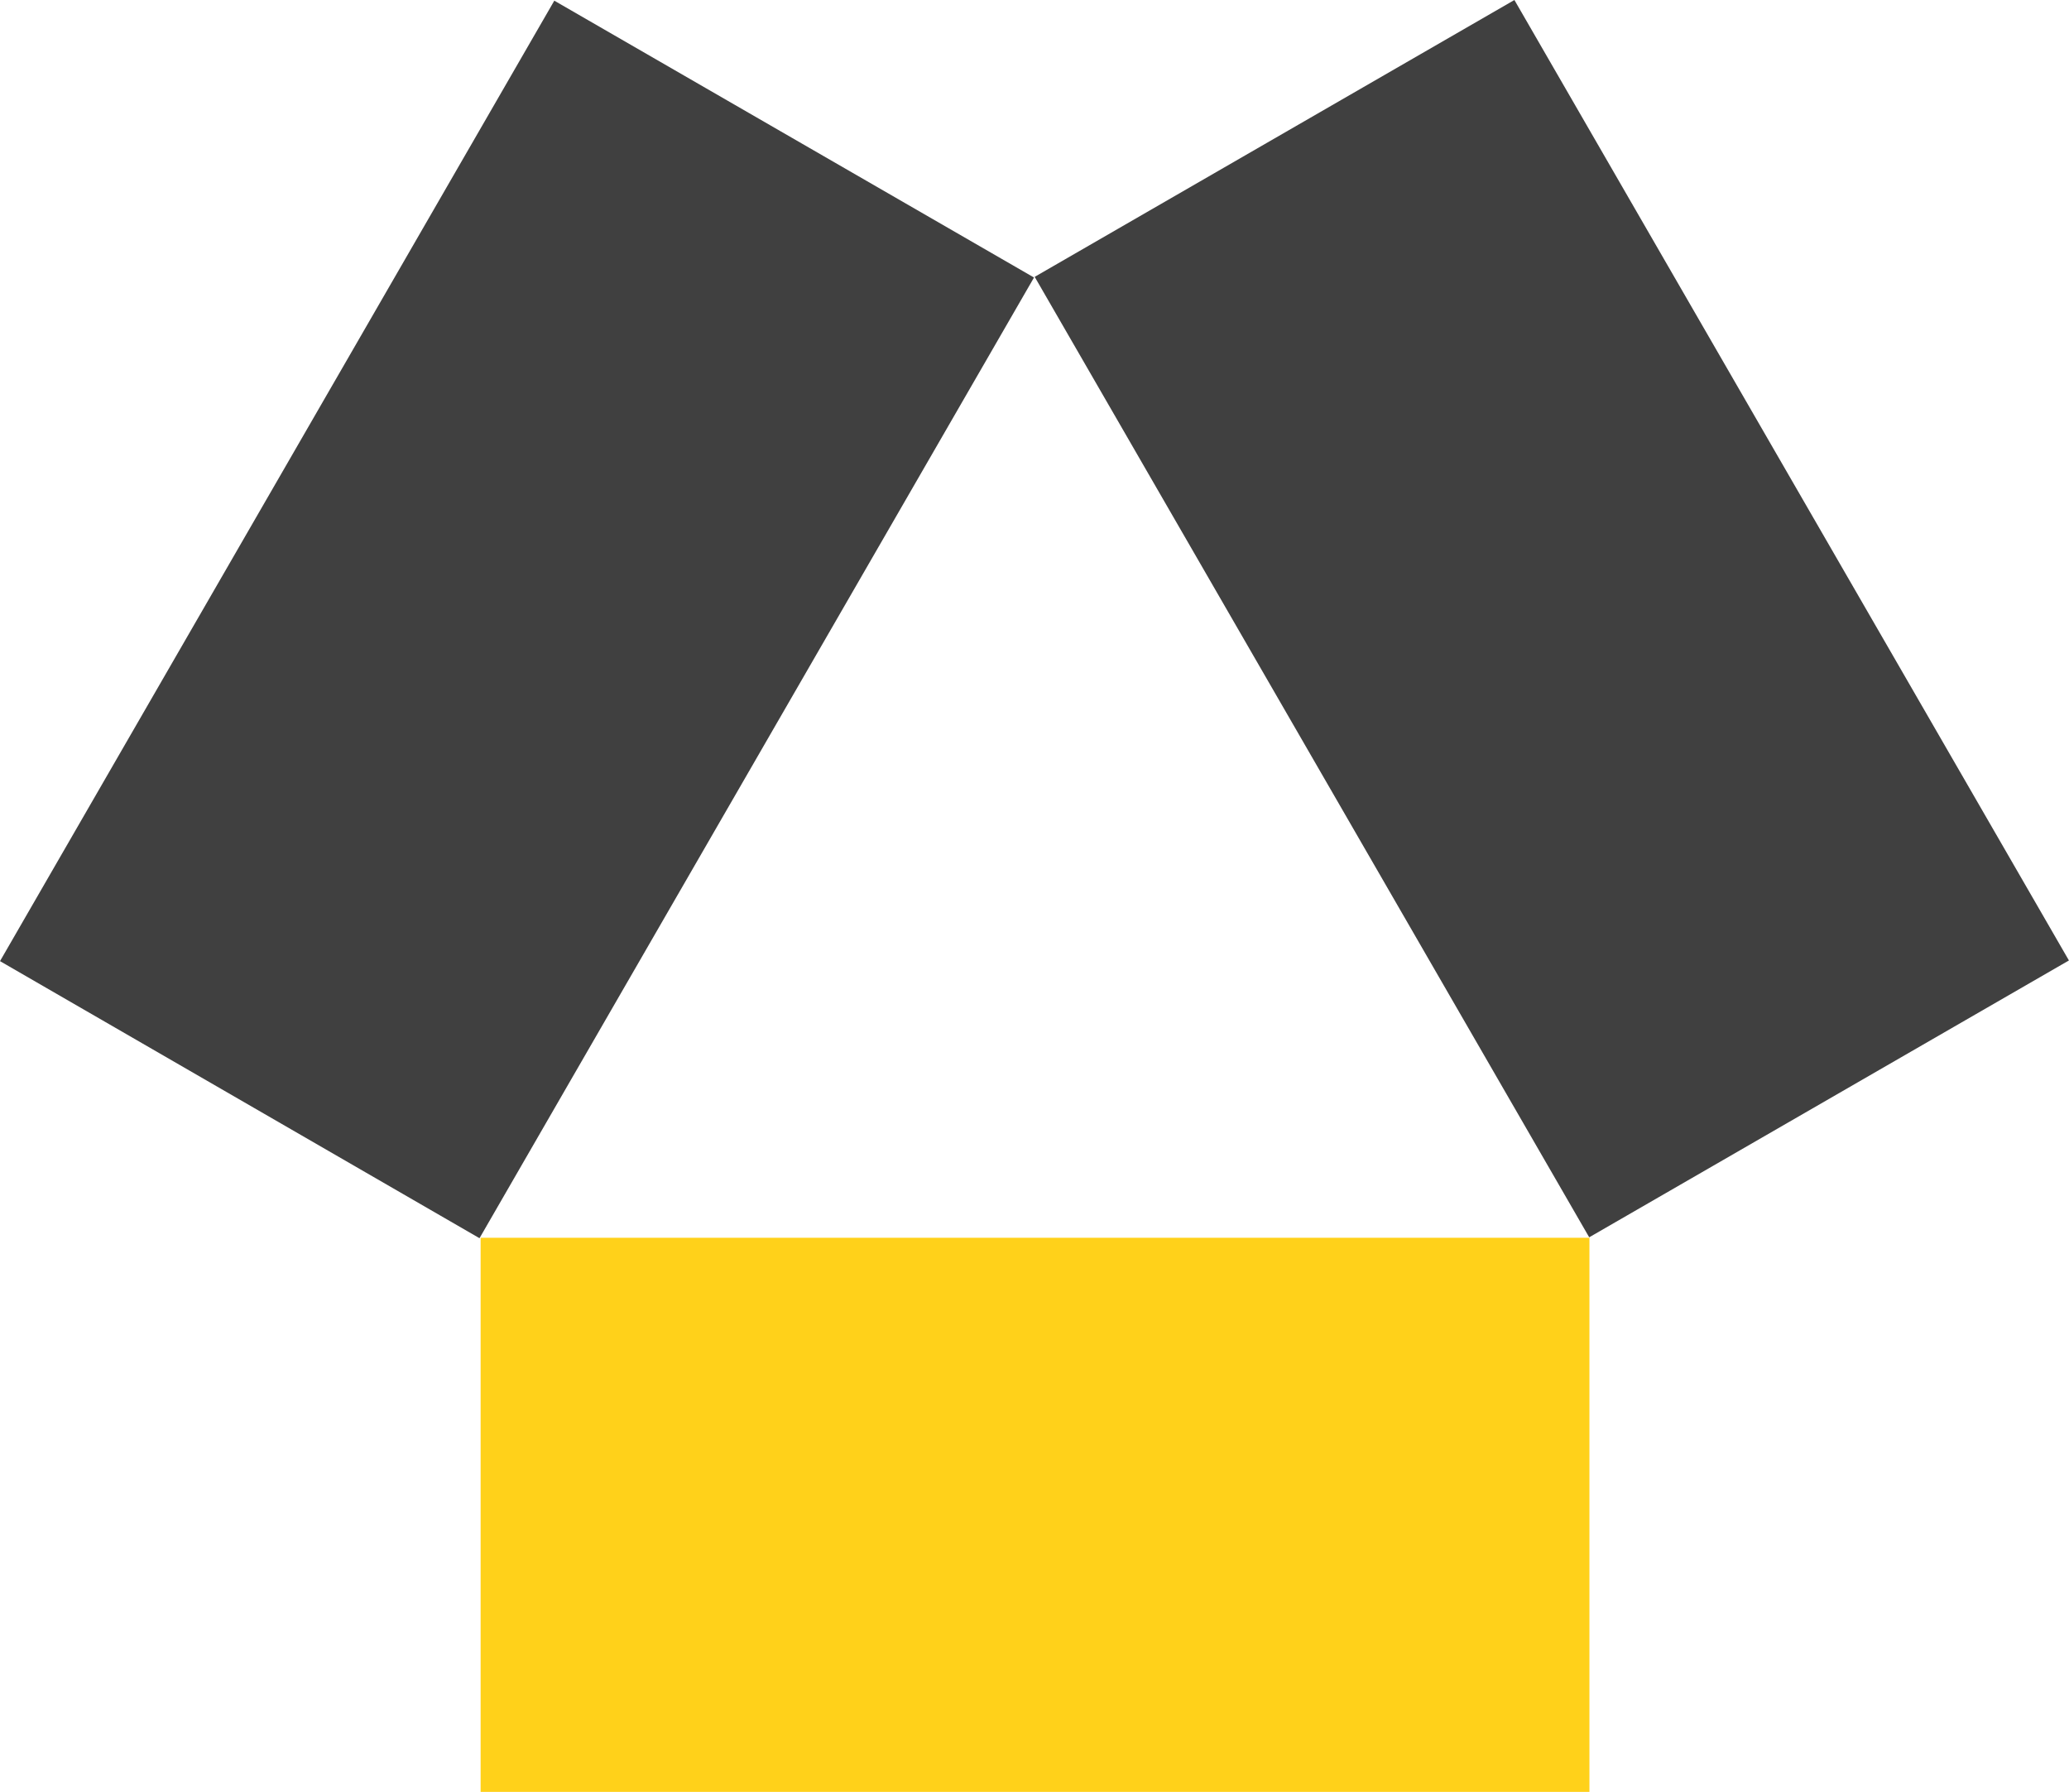
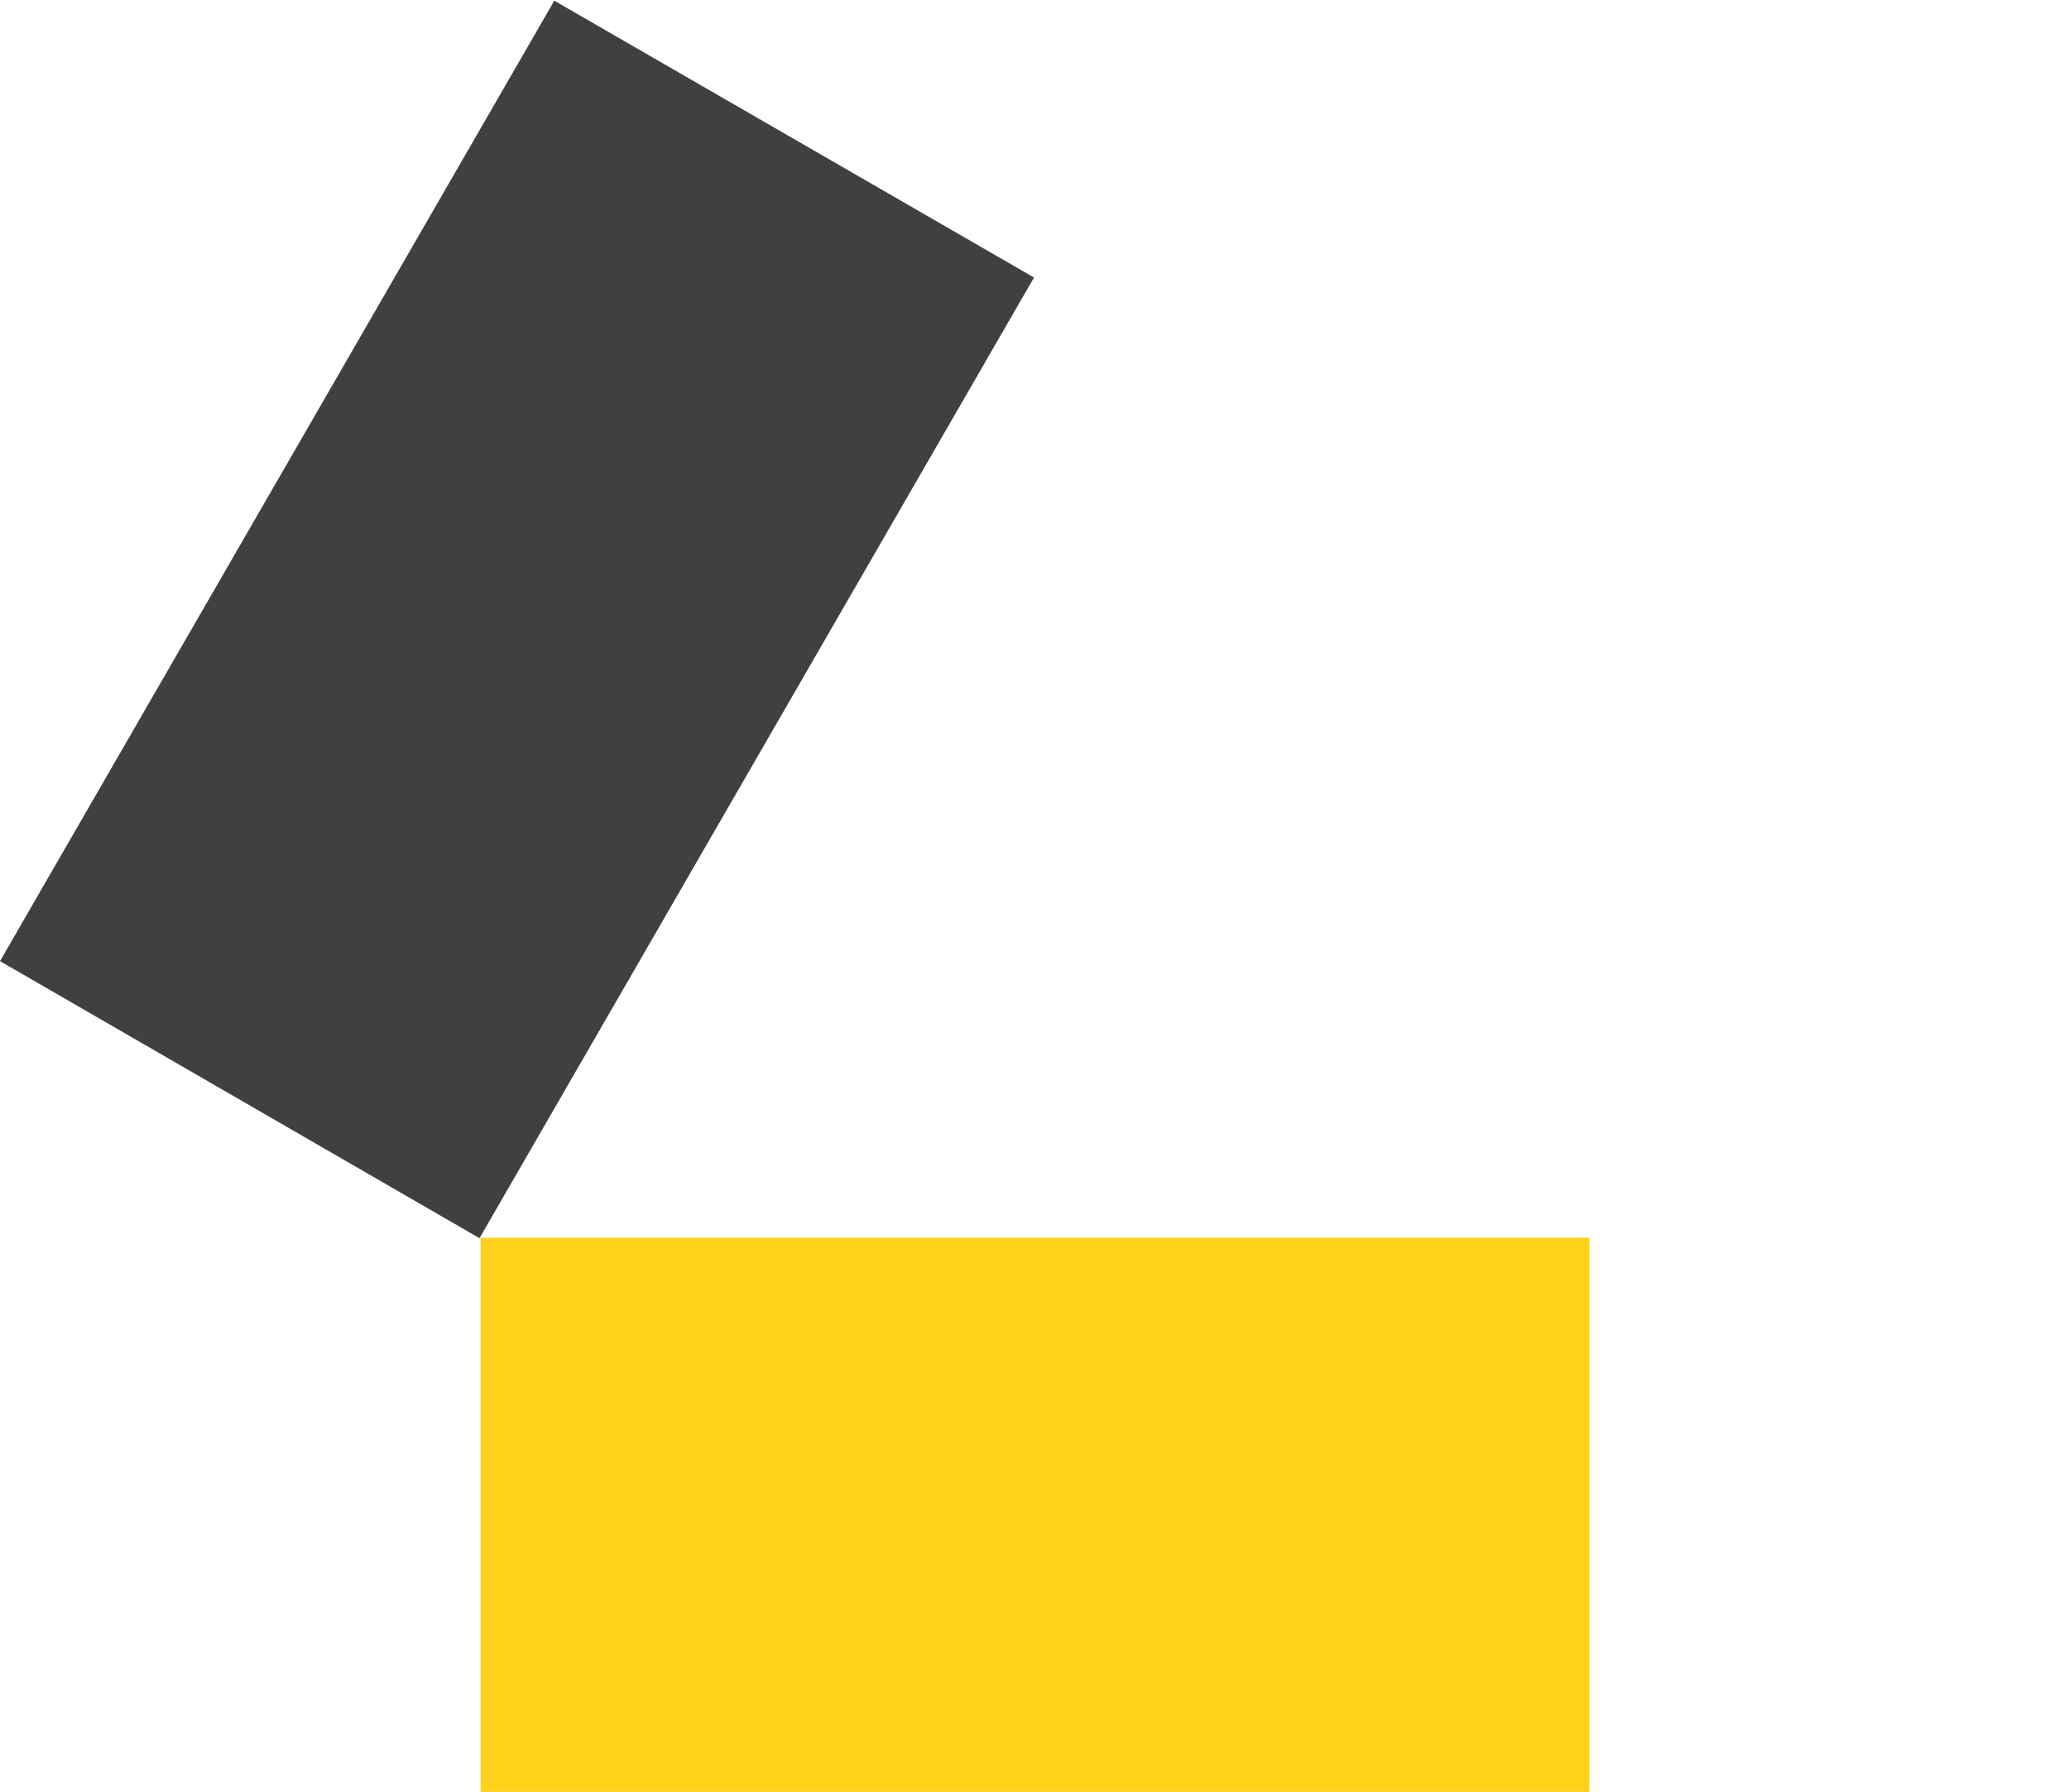
<svg xmlns="http://www.w3.org/2000/svg" width="92.384" height="80" viewBox="0 0 92.383 80" fill="none">
  <desc>
			Created with Pixso.
	</desc>
  <defs />
  <path id="Vector" d="M21.46 80L21.46 55.26L70.97 55.26L70.97 80L21.46 80Z" fill="#FFD11A" fill-opacity="1" fill-rule="evenodd" />
-   <path id="Vector" d="M92.38 42.88L70.96 55.24L46.2 12.36L67.62 0L92.38 42.88Z" fill="#404040" fill-opacity="1" fill-rule="evenodd" />
  <path id="Vector" d="M24.75 0.03L46.17 12.39L21.41 55.28L0 42.91L24.75 0.03Z" fill="#404040" fill-opacity="1" fill-rule="evenodd" />
</svg>